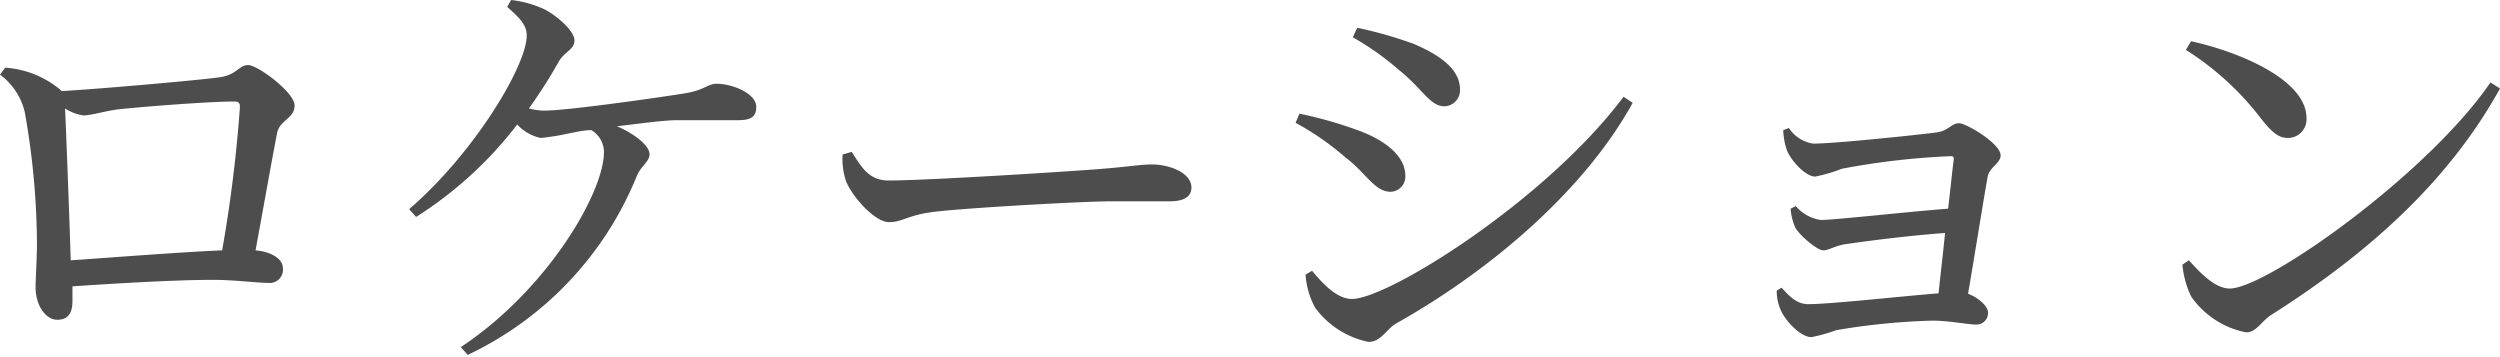
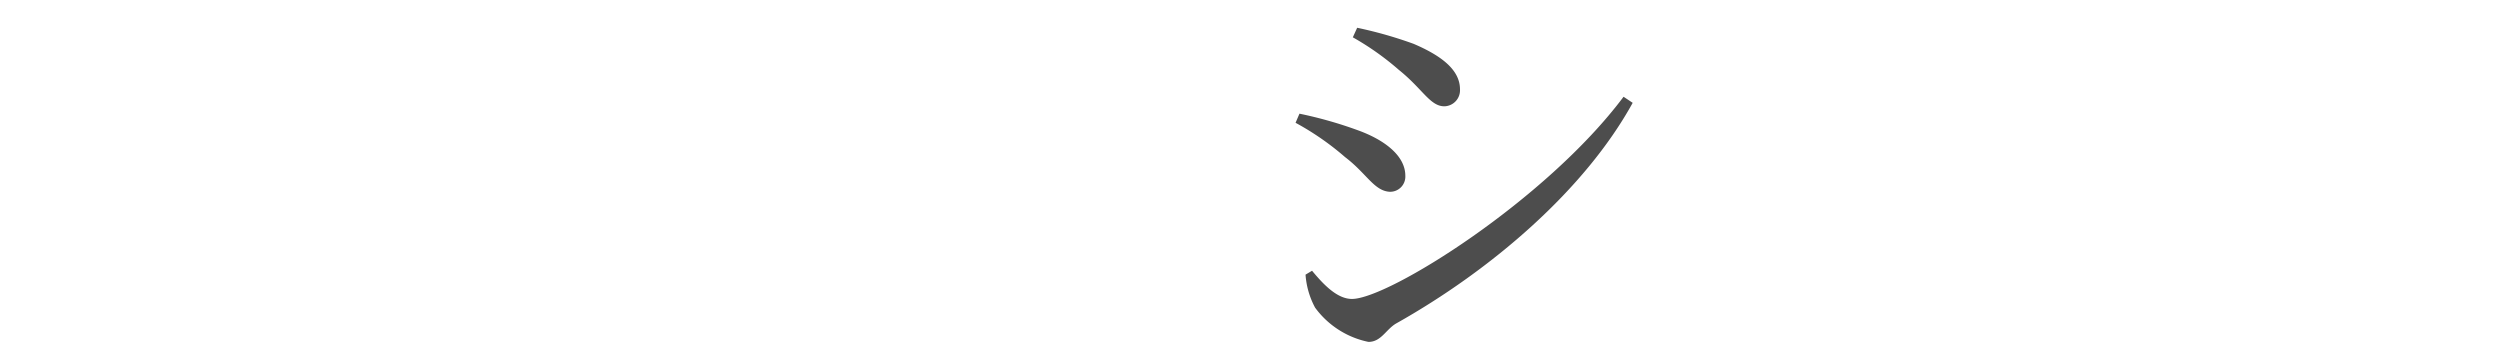
<svg xmlns="http://www.w3.org/2000/svg" viewBox="0 0 115.24 16.44">
  <defs>
    <style>.cls-1{fill:#4d4d4d;}</style>
  </defs>
  <g id="レイヤー_2" data-name="レイヤー 2">
    <g id="画像">
-       <path class="cls-1" d="M.24,3.12a4.42,4.42,0,0,1,2.52,1s.06.06.08.08c2-.12,6.5-.52,7.3-.64S11,3,11.44,3s2.14,1.26,2.14,1.86-.66.66-.8,1.24c-.2,1-.62,3.38-1,5.44.7.06,1.26.38,1.26.82a.61.61,0,0,1-.68.68c-.52,0-1.56-.14-2.54-.14-1.56,0-4.16.14-6.48.3v.68c0,.52-.18.86-.7.86s-1-.64-1-1.5c0-.44.08-1.52.06-2.34a35.34,35.34,0,0,0-.56-5.74A3,3,0,0,0,0,3.44Zm10,8.42a64,64,0,0,0,.82-6.62c0-.16-.06-.24-.26-.24-1.2,0-4.24.24-5.34.36-.64.08-1.24.28-1.62.28A2.07,2.07,0,0,1,3,5c.06,1.36.2,5,.26,7C5.3,11.86,8.34,11.62,10.24,11.54Z" />
-       <path class="cls-1" d="M23.56,0a5,5,0,0,1,1.56.44c.6.32,1.36,1,1.36,1.42s-.42.5-.7.94A23.36,23.36,0,0,1,24.38,5a3,3,0,0,0,.7.1c1.08,0,5.4-.62,6.5-.8.88-.14,1.06-.44,1.44-.44.76,0,1.84.46,1.84,1.06,0,.38-.14.62-.82.62s-1.86,0-2.8,0c-.66,0-1.76.16-2.8.28.88.38,1.5.92,1.5,1.28s-.4.56-.58,1a15.62,15.62,0,0,1-7.8,8.26l-.32-.36c3.94-2.6,6.6-7.08,6.6-9a1.18,1.18,0,0,0-.58-1c-.4,0-.74.1-1,.14a10.29,10.29,0,0,1-1.34.22,2.1,2.1,0,0,1-1.08-.62A17.93,17.93,0,0,1,19.18,10l-.32-.36c3-2.58,5.42-6.62,5.42-8,0-.46-.28-.78-.9-1.32Z" />
-       <path class="cls-1" d="M39.26,7c.46.72.8,1.32,1.7,1.32,1.88,0,8.62-.44,9.62-.52,1.34-.1,2-.22,2.5-.22.9,0,1.84.42,1.84,1.06,0,.4-.3.64-1,.64s-1.42,0-2.7,0-6.62.3-8.12.48c-1.24.14-1.48.48-2.12.48S39.32,9.12,39,8.36a3.26,3.26,0,0,1-.16-1.24Z" />
      <path class="cls-1" d="M59.72,5.66l.18-.42A19,19,0,0,1,62.58,6c1.28.46,2.2,1.2,2.2,2.1a.7.7,0,0,1-.72.74C63.34,8.8,63,8,62,7.24A12.69,12.69,0,0,0,59.72,5.66Zm15.12-1.2.42.28c-2.2,4-6.5,7.7-10.92,10.18-.46.28-.68.84-1.26.84a4.06,4.06,0,0,1-2.46-1.58,3.75,3.75,0,0,1-.44-1.52l.3-.18c.5.6,1.14,1.3,1.84,1.3C64,13.78,71.28,9.22,74.84,4.46ZM62.36,1.72l.2-.44a19.13,19.13,0,0,1,2.6.74c1.36.58,2.14,1.24,2.14,2.1a.74.74,0,0,1-.72.78c-.66,0-1-.8-2.1-1.68A12.76,12.76,0,0,0,62.36,1.72Z" />
-       <path class="cls-1" d="M82.46,5.9a1.63,1.63,0,0,0,1.12.72c1,0,4.82-.4,5.72-.52.52-.08.66-.42,1-.42s1.92.94,1.92,1.48c0,.38-.52.54-.6,1-.2,1.12-.6,3.64-.9,5.38.48.18.92.58.92.86a.53.53,0,0,1-.56.56c-.36,0-1.26-.18-2-.18a31.21,31.21,0,0,0-4.44.44,7.27,7.27,0,0,1-1.14.32c-.54,0-1.26-.84-1.42-1.26a2.14,2.14,0,0,1-.18-.88l.22-.14c.36.38.68.76,1.24.76,1,0,4.26-.36,6-.5.08-.78.2-1.78.3-2.78-1.66.12-3.54.36-4.62.52-.48.08-.74.28-1,.28S83,10.9,82.76,10.5a2.59,2.59,0,0,1-.22-.88l.24-.12a1.84,1.84,0,0,0,1.16.64c.62,0,4-.38,5.86-.52.12-1,.2-1.84.26-2.26,0-.12,0-.16-.16-.16a34.21,34.21,0,0,0-5,.58,7.64,7.64,0,0,1-1.22.36c-.5,0-1.22-.86-1.34-1.3A3.25,3.25,0,0,1,82.2,6Z" />
-       <path class="cls-1" d="M114.8,3.8l.44.28c-2.38,4.3-6.08,7.6-10.52,10.42-.46.28-.7.82-1.18.82A4,4,0,0,1,101,13.66a4.3,4.3,0,0,1-.4-1.46l.3-.2c.56.62,1.22,1.3,1.88,1.3C104.48,13.3,111.94,8,114.8,3.8ZM101,1.9c2.42.54,5.32,1.84,5.32,3.54a.86.86,0,0,1-.86.92c-.42,0-.74-.26-1.24-.9a13.25,13.25,0,0,0-3.46-3.16Z" />
    </g>
  </g>
</svg>